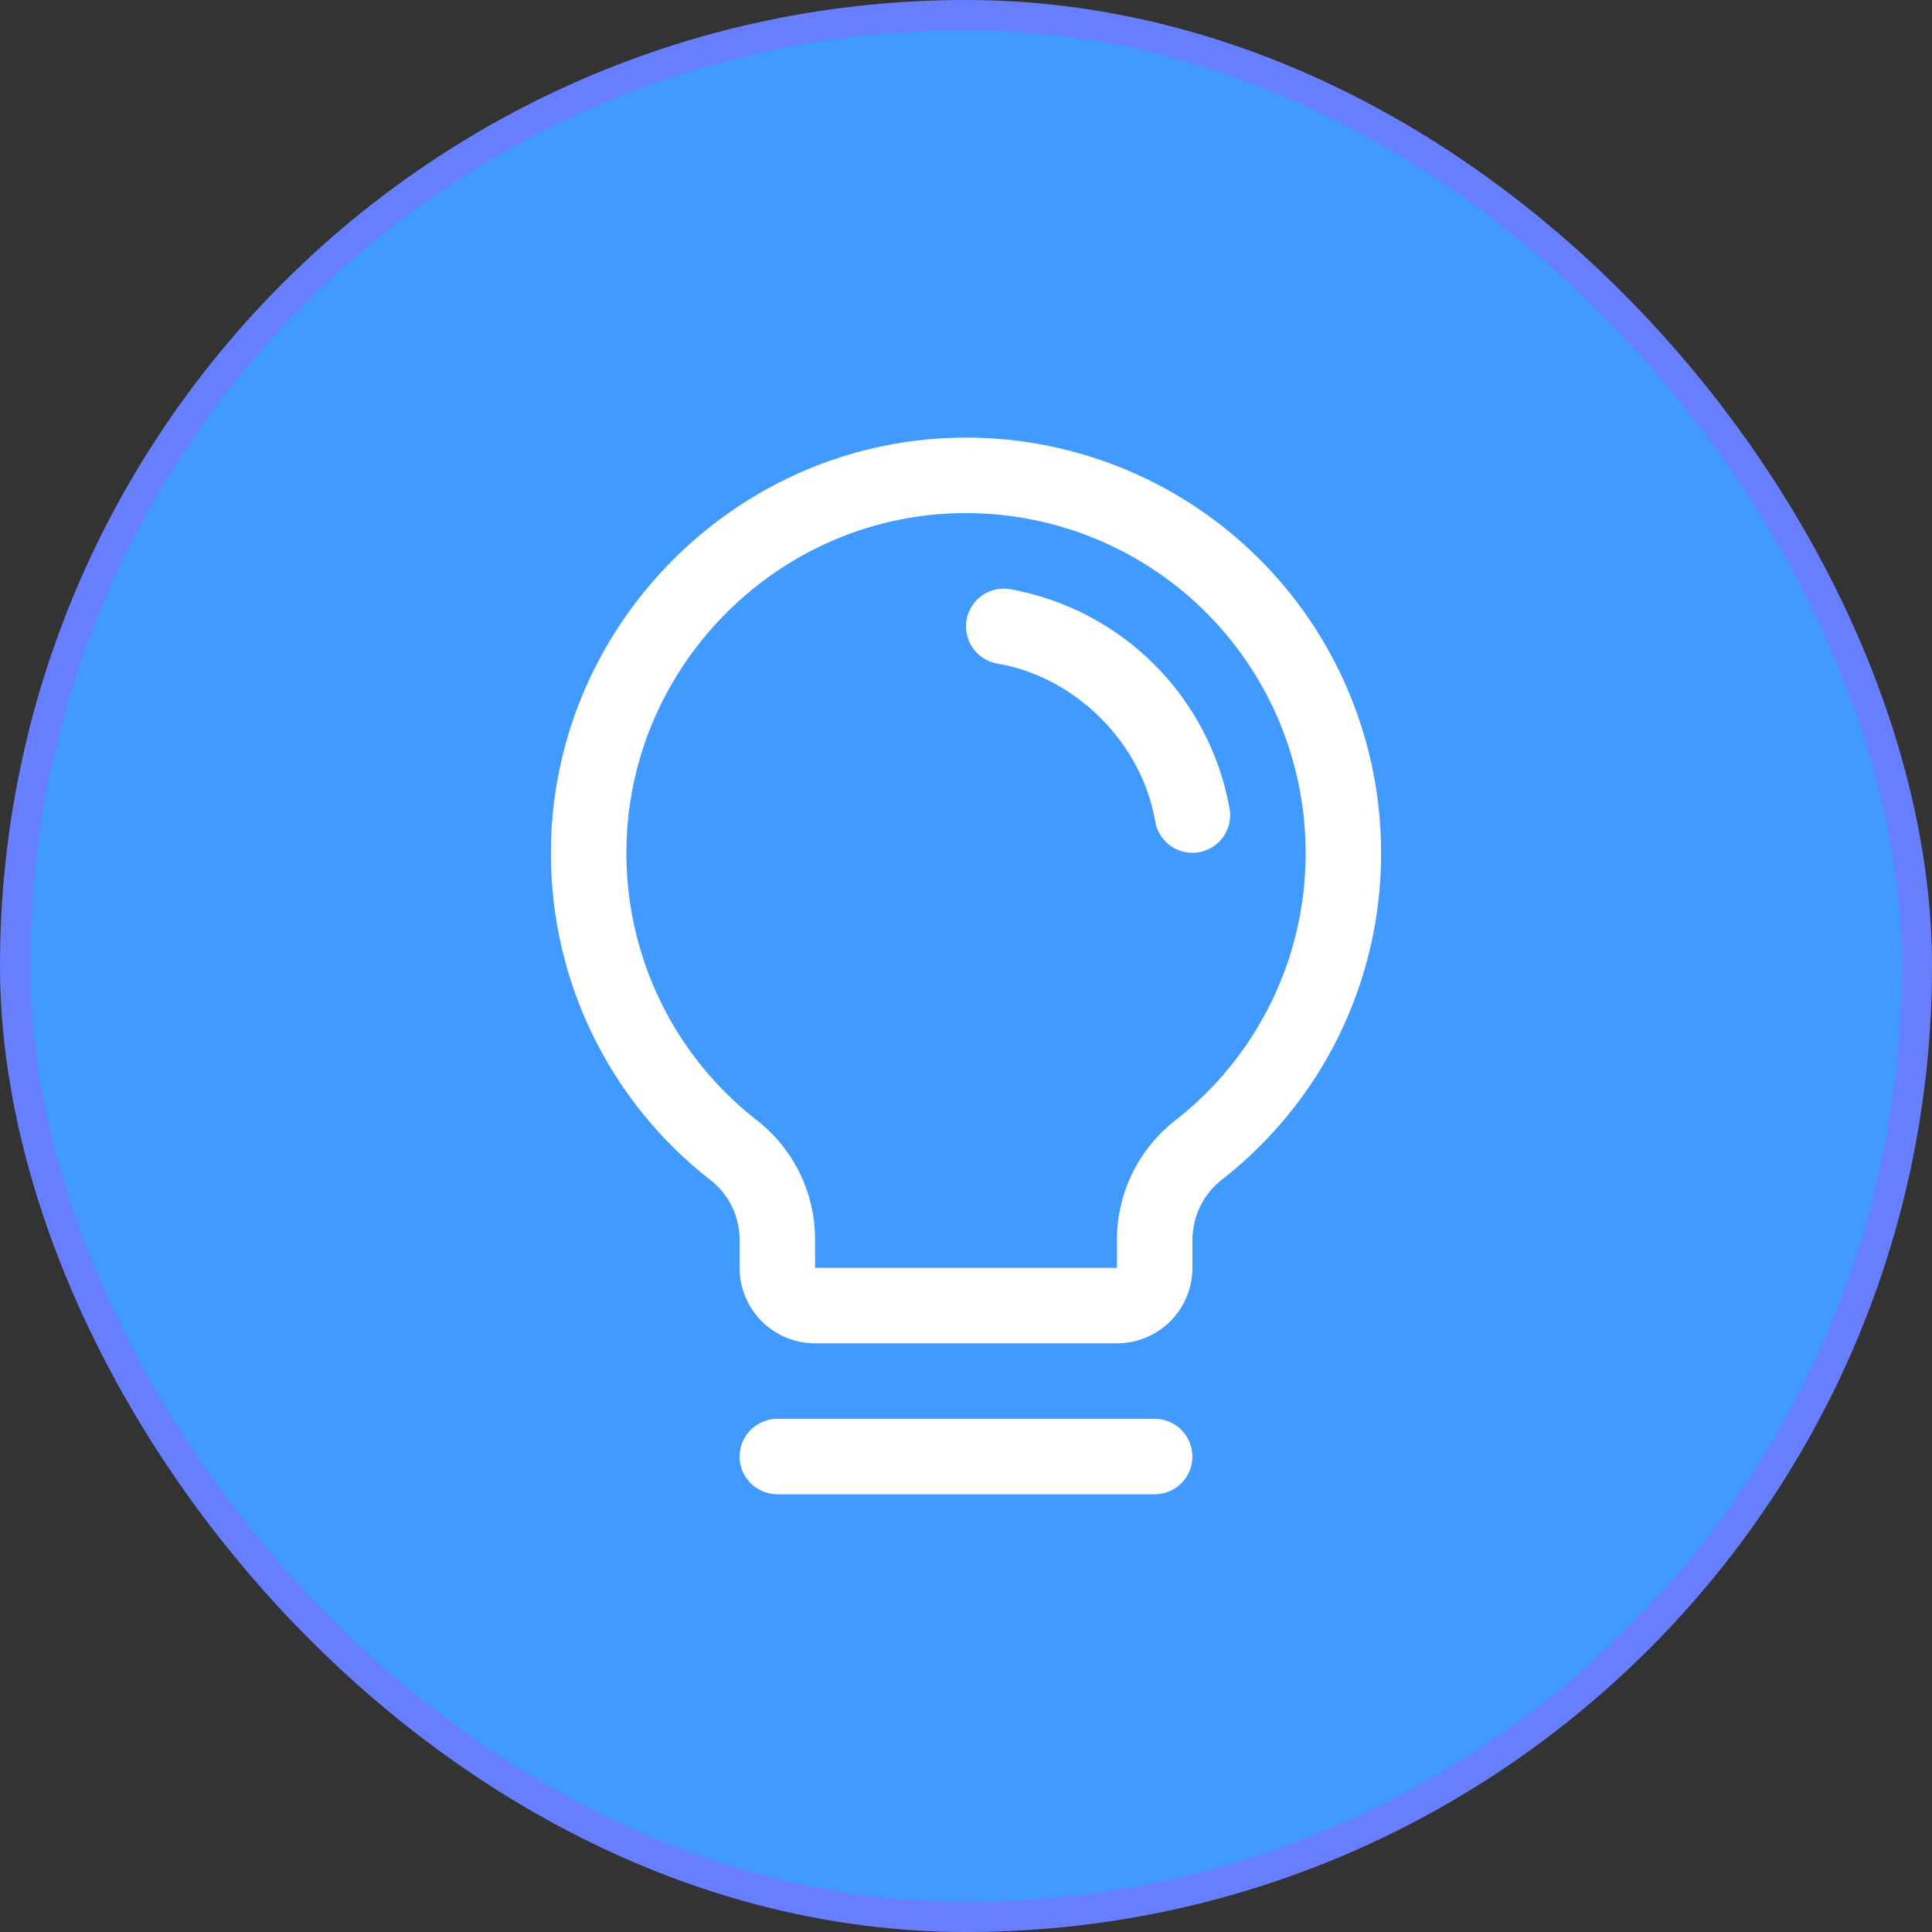
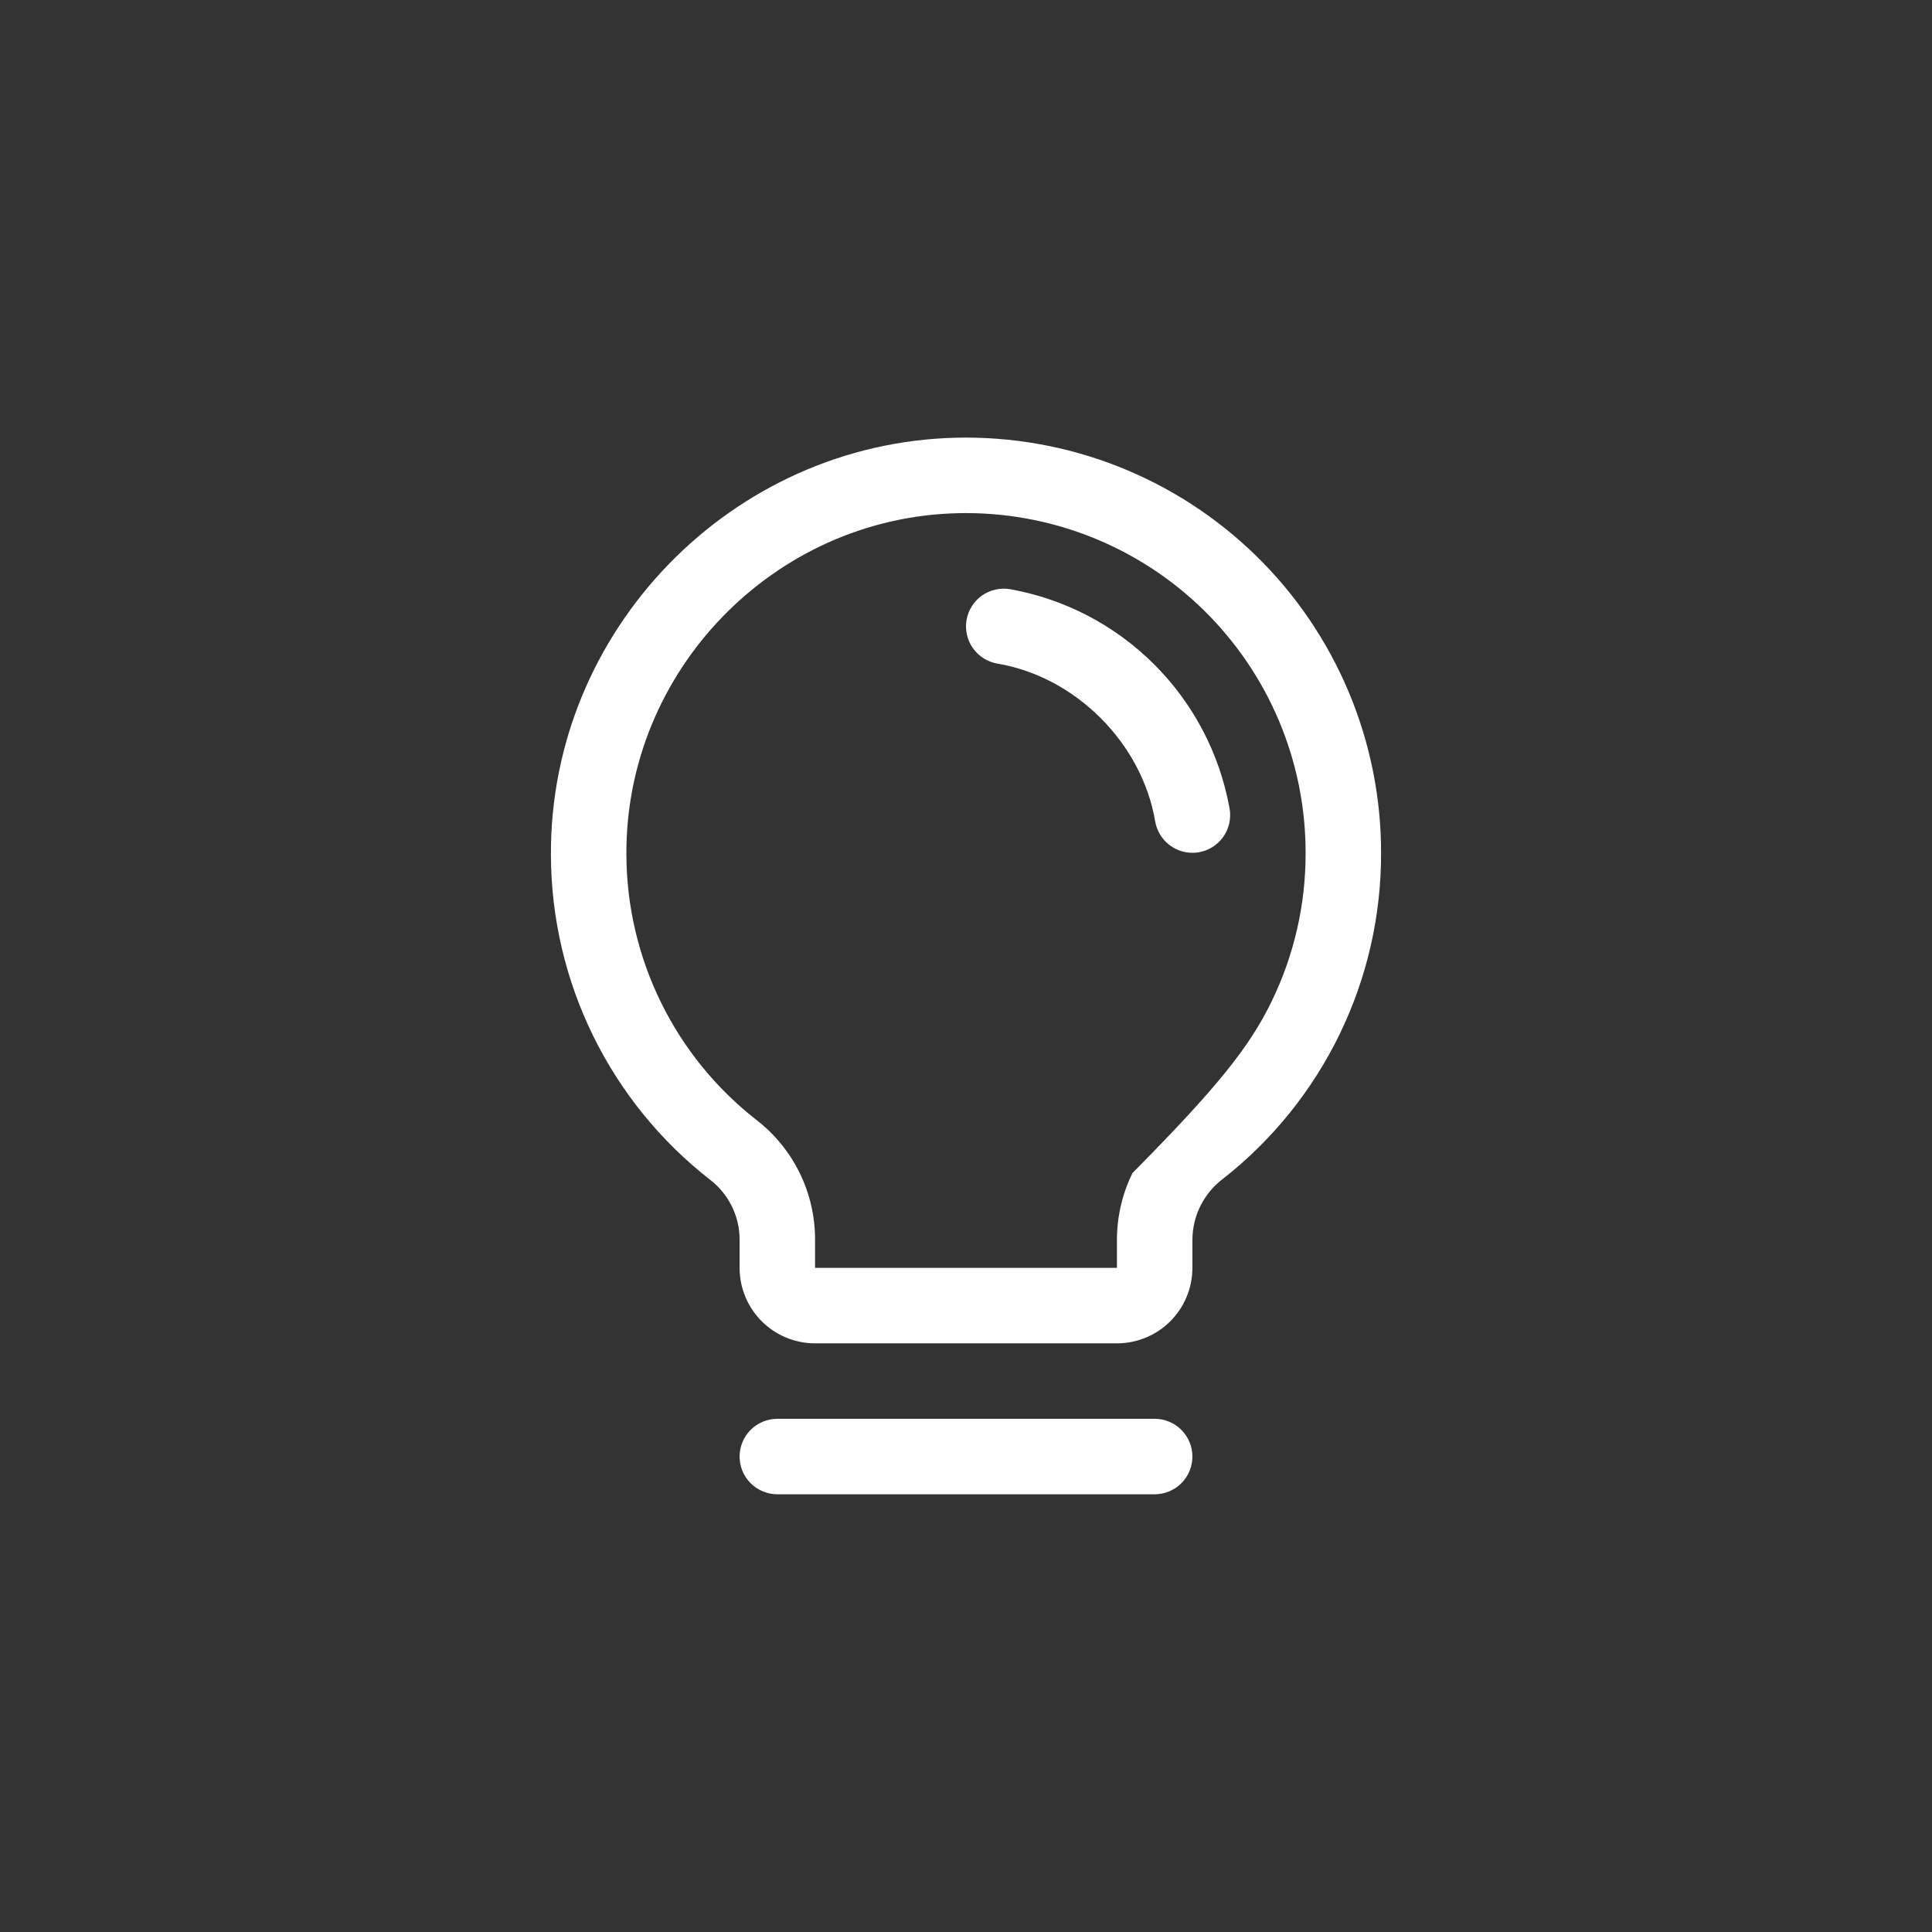
<svg xmlns="http://www.w3.org/2000/svg" width="64" height="64" viewBox="0 0 64 64" fill="none">
  <rect x="0" y="0" width="64" height="64" fill="#333333" stroke="none" />
-   <rect x="0.5" y="0.5" width="63" height="63" rx="31.5" fill="#419AFF" />
-   <rect x="0.5" y="0.5" width="63" height="63" rx="31.5" stroke="#677FFF" />
-   <path d="M39.5 48.25C39.5 48.581 39.368 48.9 39.134 49.134C38.9 49.368 38.582 49.5 38.25 49.5H25.75C25.419 49.5 25.101 49.368 24.866 49.134C24.632 48.9 24.5 48.581 24.5 48.25C24.5 47.919 24.632 47.601 24.866 47.366C25.101 47.132 25.419 47 25.75 47H38.25C38.582 47 38.9 47.132 39.134 47.366C39.368 47.601 39.5 47.919 39.5 48.25ZM45.75 28.25C45.756 30.334 45.285 32.391 44.374 34.266C43.463 36.14 42.136 37.781 40.494 39.064C40.187 39.299 39.938 39.602 39.766 39.948C39.593 40.294 39.503 40.676 39.5 41.062V42C39.5 42.663 39.237 43.299 38.768 43.768C38.299 44.237 37.663 44.5 37 44.5H27C26.337 44.5 25.701 44.237 25.232 43.768C24.764 43.299 24.5 42.663 24.5 42V41.062C24.5 40.68 24.412 40.303 24.243 39.96C24.075 39.617 23.829 39.318 23.527 39.084C21.889 37.809 20.563 36.177 19.649 34.314C18.734 32.45 18.256 30.402 18.25 28.327C18.21 20.88 24.228 14.678 31.669 14.5C33.502 14.456 35.326 14.779 37.033 15.45C38.739 16.121 40.294 17.127 41.606 18.408C42.919 19.689 43.961 21.22 44.673 22.91C45.384 24.601 45.751 26.416 45.75 28.25ZM43.25 28.25C43.251 26.75 42.951 25.264 42.369 23.881C41.786 22.498 40.933 21.246 39.86 20.197C38.786 19.149 37.514 18.326 36.117 17.777C34.721 17.228 33.228 16.964 31.728 17C25.635 17.144 20.717 22.217 20.75 28.311C20.756 30.009 21.148 31.683 21.896 33.207C22.644 34.731 23.729 36.065 25.069 37.108C25.671 37.576 26.158 38.176 26.493 38.861C26.828 39.547 27.001 40.3 27 41.062V42H37V41.062C37.002 40.297 37.178 39.543 37.516 38.857C37.854 38.17 38.344 37.57 38.949 37.102C40.292 36.051 41.379 34.708 42.124 33.174C42.87 31.64 43.255 29.956 43.25 28.25ZM40.733 26.791C40.409 24.98 39.538 23.312 38.237 22.012C36.937 20.712 35.269 19.841 33.458 19.517C33.296 19.49 33.13 19.495 32.97 19.532C32.81 19.568 32.659 19.636 32.525 19.731C32.392 19.826 32.278 19.947 32.191 20.086C32.104 20.225 32.045 20.38 32.017 20.542C31.99 20.704 31.995 20.87 32.032 21.03C32.068 21.19 32.136 21.341 32.231 21.475C32.327 21.609 32.447 21.722 32.586 21.809C32.726 21.897 32.88 21.956 33.042 21.983C35.632 22.419 37.828 24.616 38.267 27.209C38.317 27.5 38.468 27.765 38.693 27.955C38.919 28.146 39.205 28.25 39.5 28.25C39.571 28.25 39.641 28.244 39.711 28.233C40.038 28.177 40.329 27.994 40.521 27.723C40.712 27.453 40.789 27.117 40.733 26.791Z" fill="white" />
+   <path d="M39.5 48.25C39.5 48.581 39.368 48.9 39.134 49.134C38.9 49.368 38.582 49.5 38.25 49.5H25.75C25.419 49.5 25.101 49.368 24.866 49.134C24.632 48.9 24.5 48.581 24.5 48.25C24.5 47.919 24.632 47.601 24.866 47.366C25.101 47.132 25.419 47 25.75 47H38.25C38.582 47 38.9 47.132 39.134 47.366C39.368 47.601 39.5 47.919 39.5 48.25ZM45.75 28.25C45.756 30.334 45.285 32.391 44.374 34.266C43.463 36.14 42.136 37.781 40.494 39.064C40.187 39.299 39.938 39.602 39.766 39.948C39.593 40.294 39.503 40.676 39.5 41.062V42C39.5 42.663 39.237 43.299 38.768 43.768C38.299 44.237 37.663 44.5 37 44.5H27C26.337 44.5 25.701 44.237 25.232 43.768C24.764 43.299 24.5 42.663 24.5 42V41.062C24.5 40.68 24.412 40.303 24.243 39.96C24.075 39.617 23.829 39.318 23.527 39.084C21.889 37.809 20.563 36.177 19.649 34.314C18.734 32.45 18.256 30.402 18.25 28.327C18.21 20.88 24.228 14.678 31.669 14.5C33.502 14.456 35.326 14.779 37.033 15.45C38.739 16.121 40.294 17.127 41.606 18.408C42.919 19.689 43.961 21.22 44.673 22.91C45.384 24.601 45.751 26.416 45.75 28.25ZM43.25 28.25C43.251 26.75 42.951 25.264 42.369 23.881C41.786 22.498 40.933 21.246 39.86 20.197C38.786 19.149 37.514 18.326 36.117 17.777C34.721 17.228 33.228 16.964 31.728 17C25.635 17.144 20.717 22.217 20.75 28.311C20.756 30.009 21.148 31.683 21.896 33.207C22.644 34.731 23.729 36.065 25.069 37.108C25.671 37.576 26.158 38.176 26.493 38.861C26.828 39.547 27.001 40.3 27 41.062V42H37V41.062C37.002 40.297 37.178 39.543 37.516 38.857C40.292 36.051 41.379 34.708 42.124 33.174C42.87 31.64 43.255 29.956 43.25 28.25ZM40.733 26.791C40.409 24.98 39.538 23.312 38.237 22.012C36.937 20.712 35.269 19.841 33.458 19.517C33.296 19.49 33.13 19.495 32.97 19.532C32.81 19.568 32.659 19.636 32.525 19.731C32.392 19.826 32.278 19.947 32.191 20.086C32.104 20.225 32.045 20.38 32.017 20.542C31.99 20.704 31.995 20.87 32.032 21.03C32.068 21.19 32.136 21.341 32.231 21.475C32.327 21.609 32.447 21.722 32.586 21.809C32.726 21.897 32.88 21.956 33.042 21.983C35.632 22.419 37.828 24.616 38.267 27.209C38.317 27.5 38.468 27.765 38.693 27.955C38.919 28.146 39.205 28.25 39.5 28.25C39.571 28.25 39.641 28.244 39.711 28.233C40.038 28.177 40.329 27.994 40.521 27.723C40.712 27.453 40.789 27.117 40.733 26.791Z" fill="white" />
</svg>